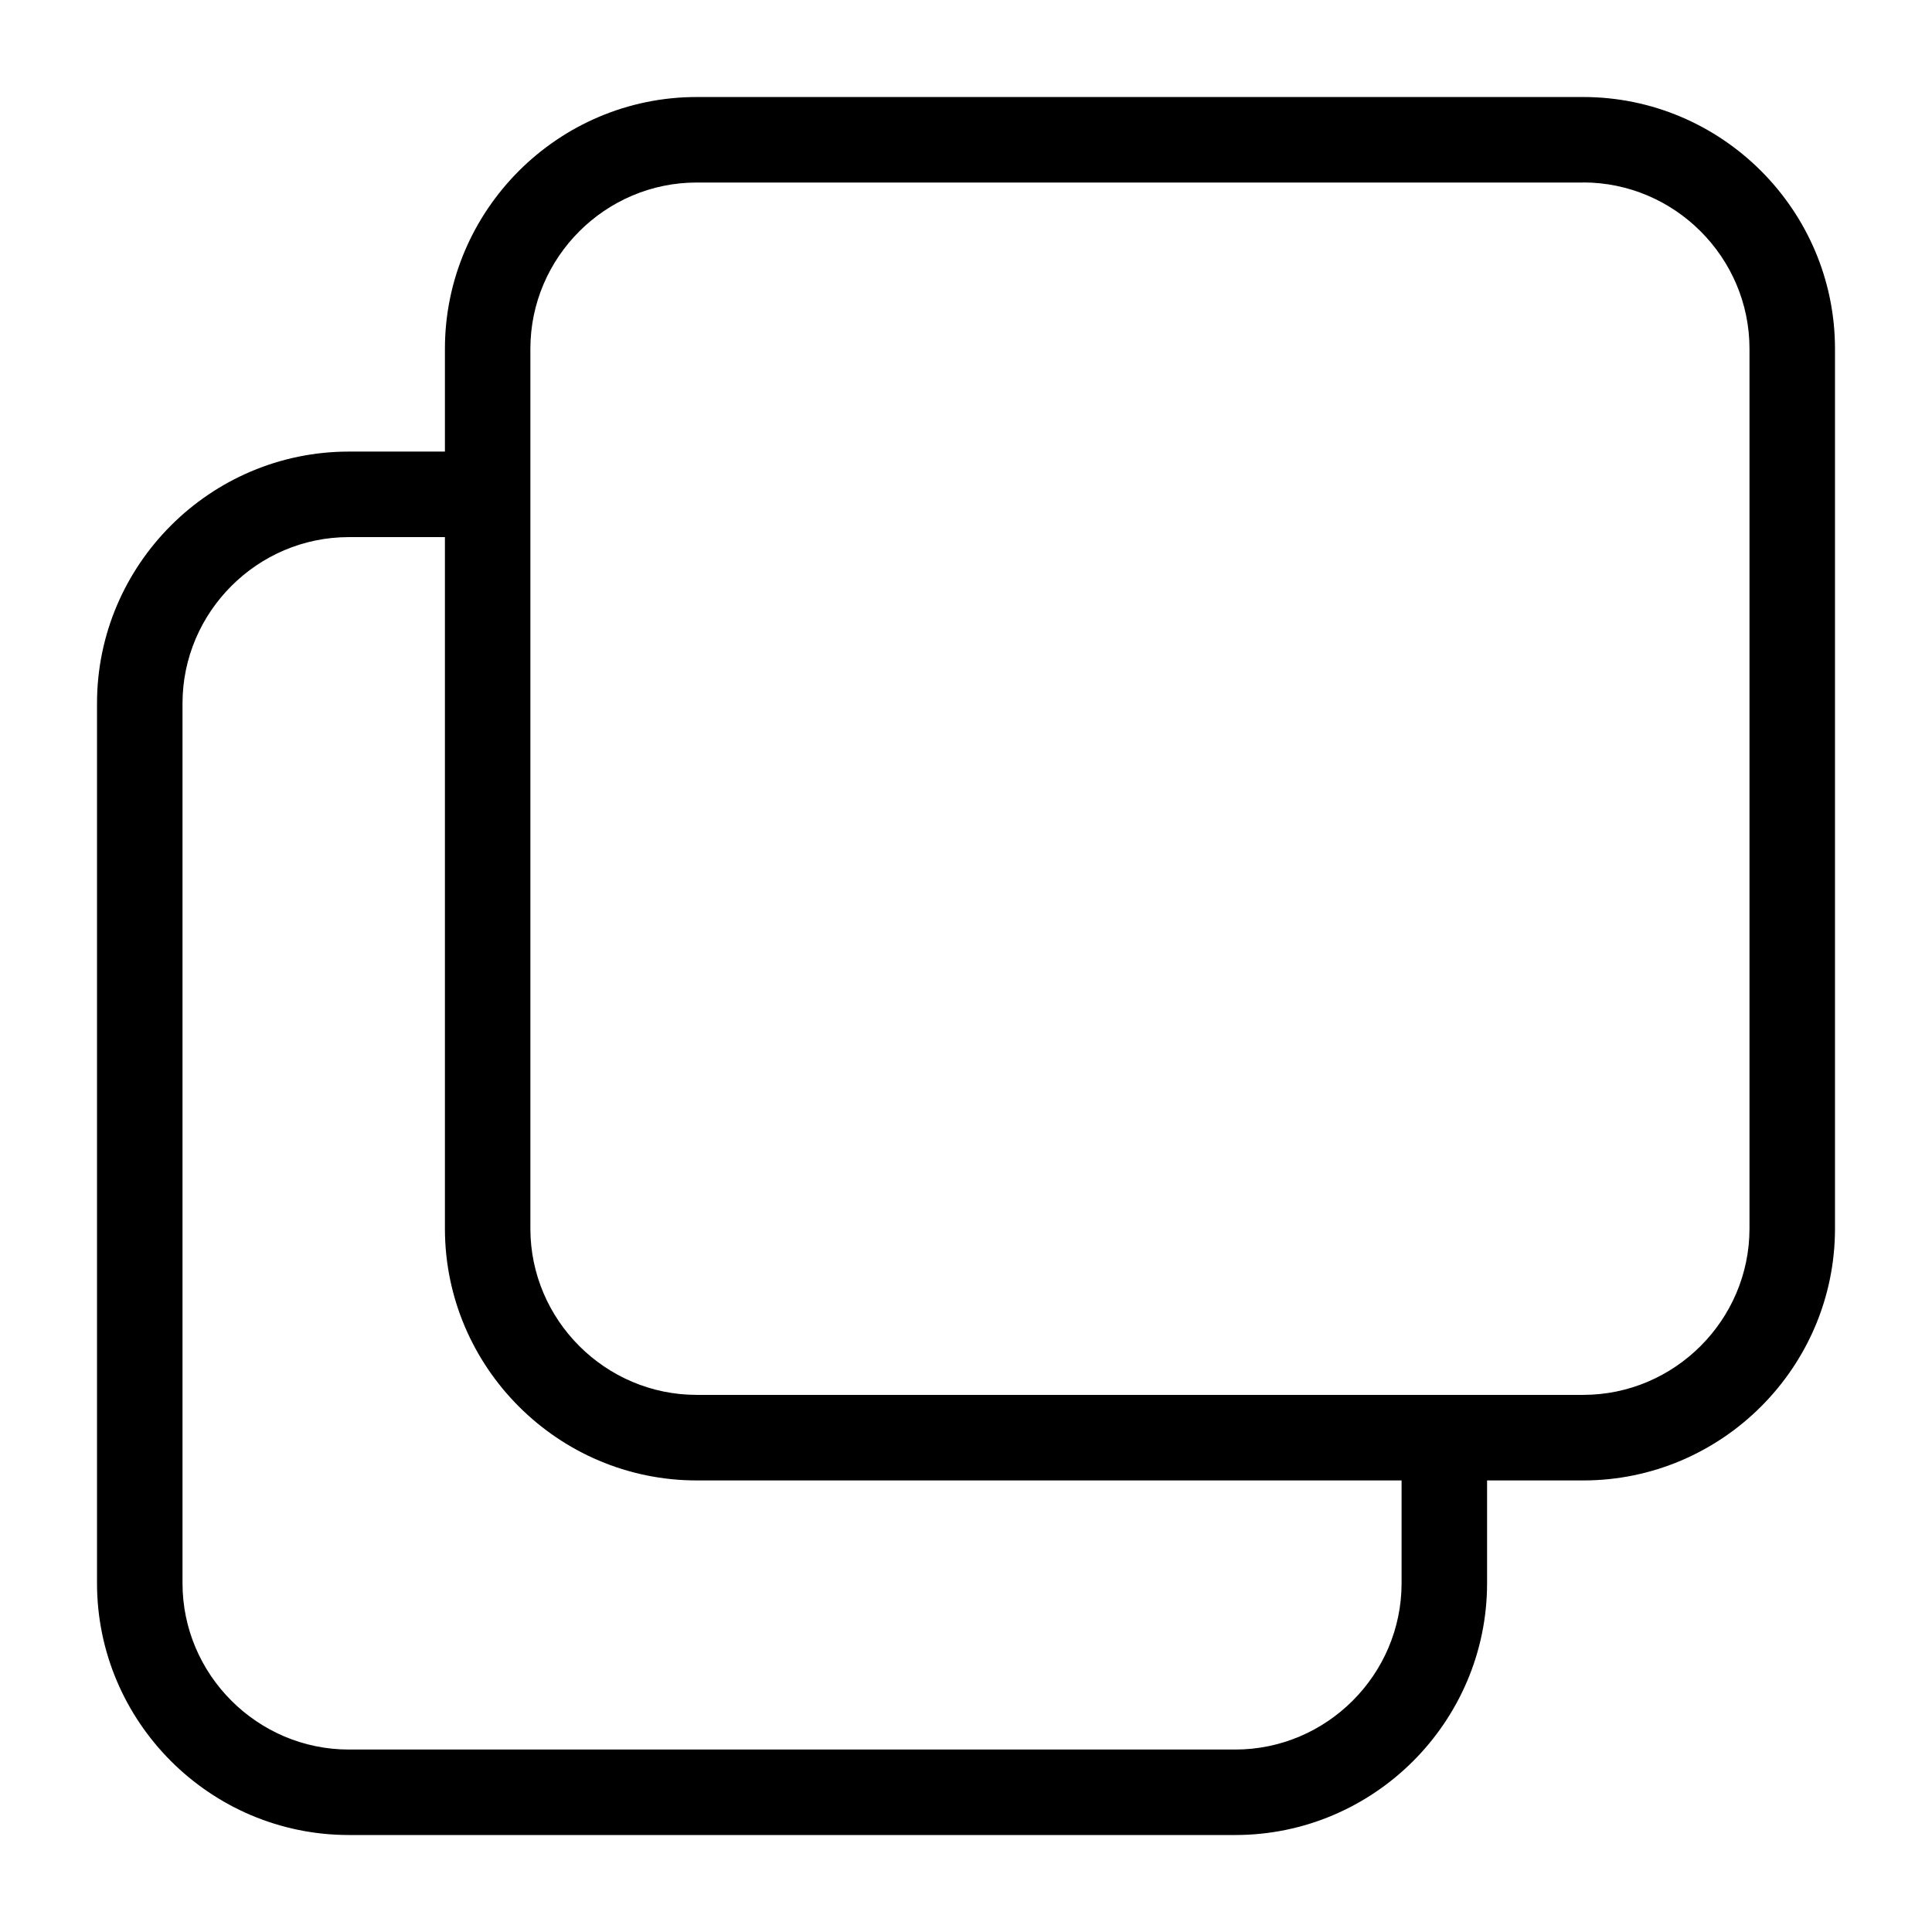
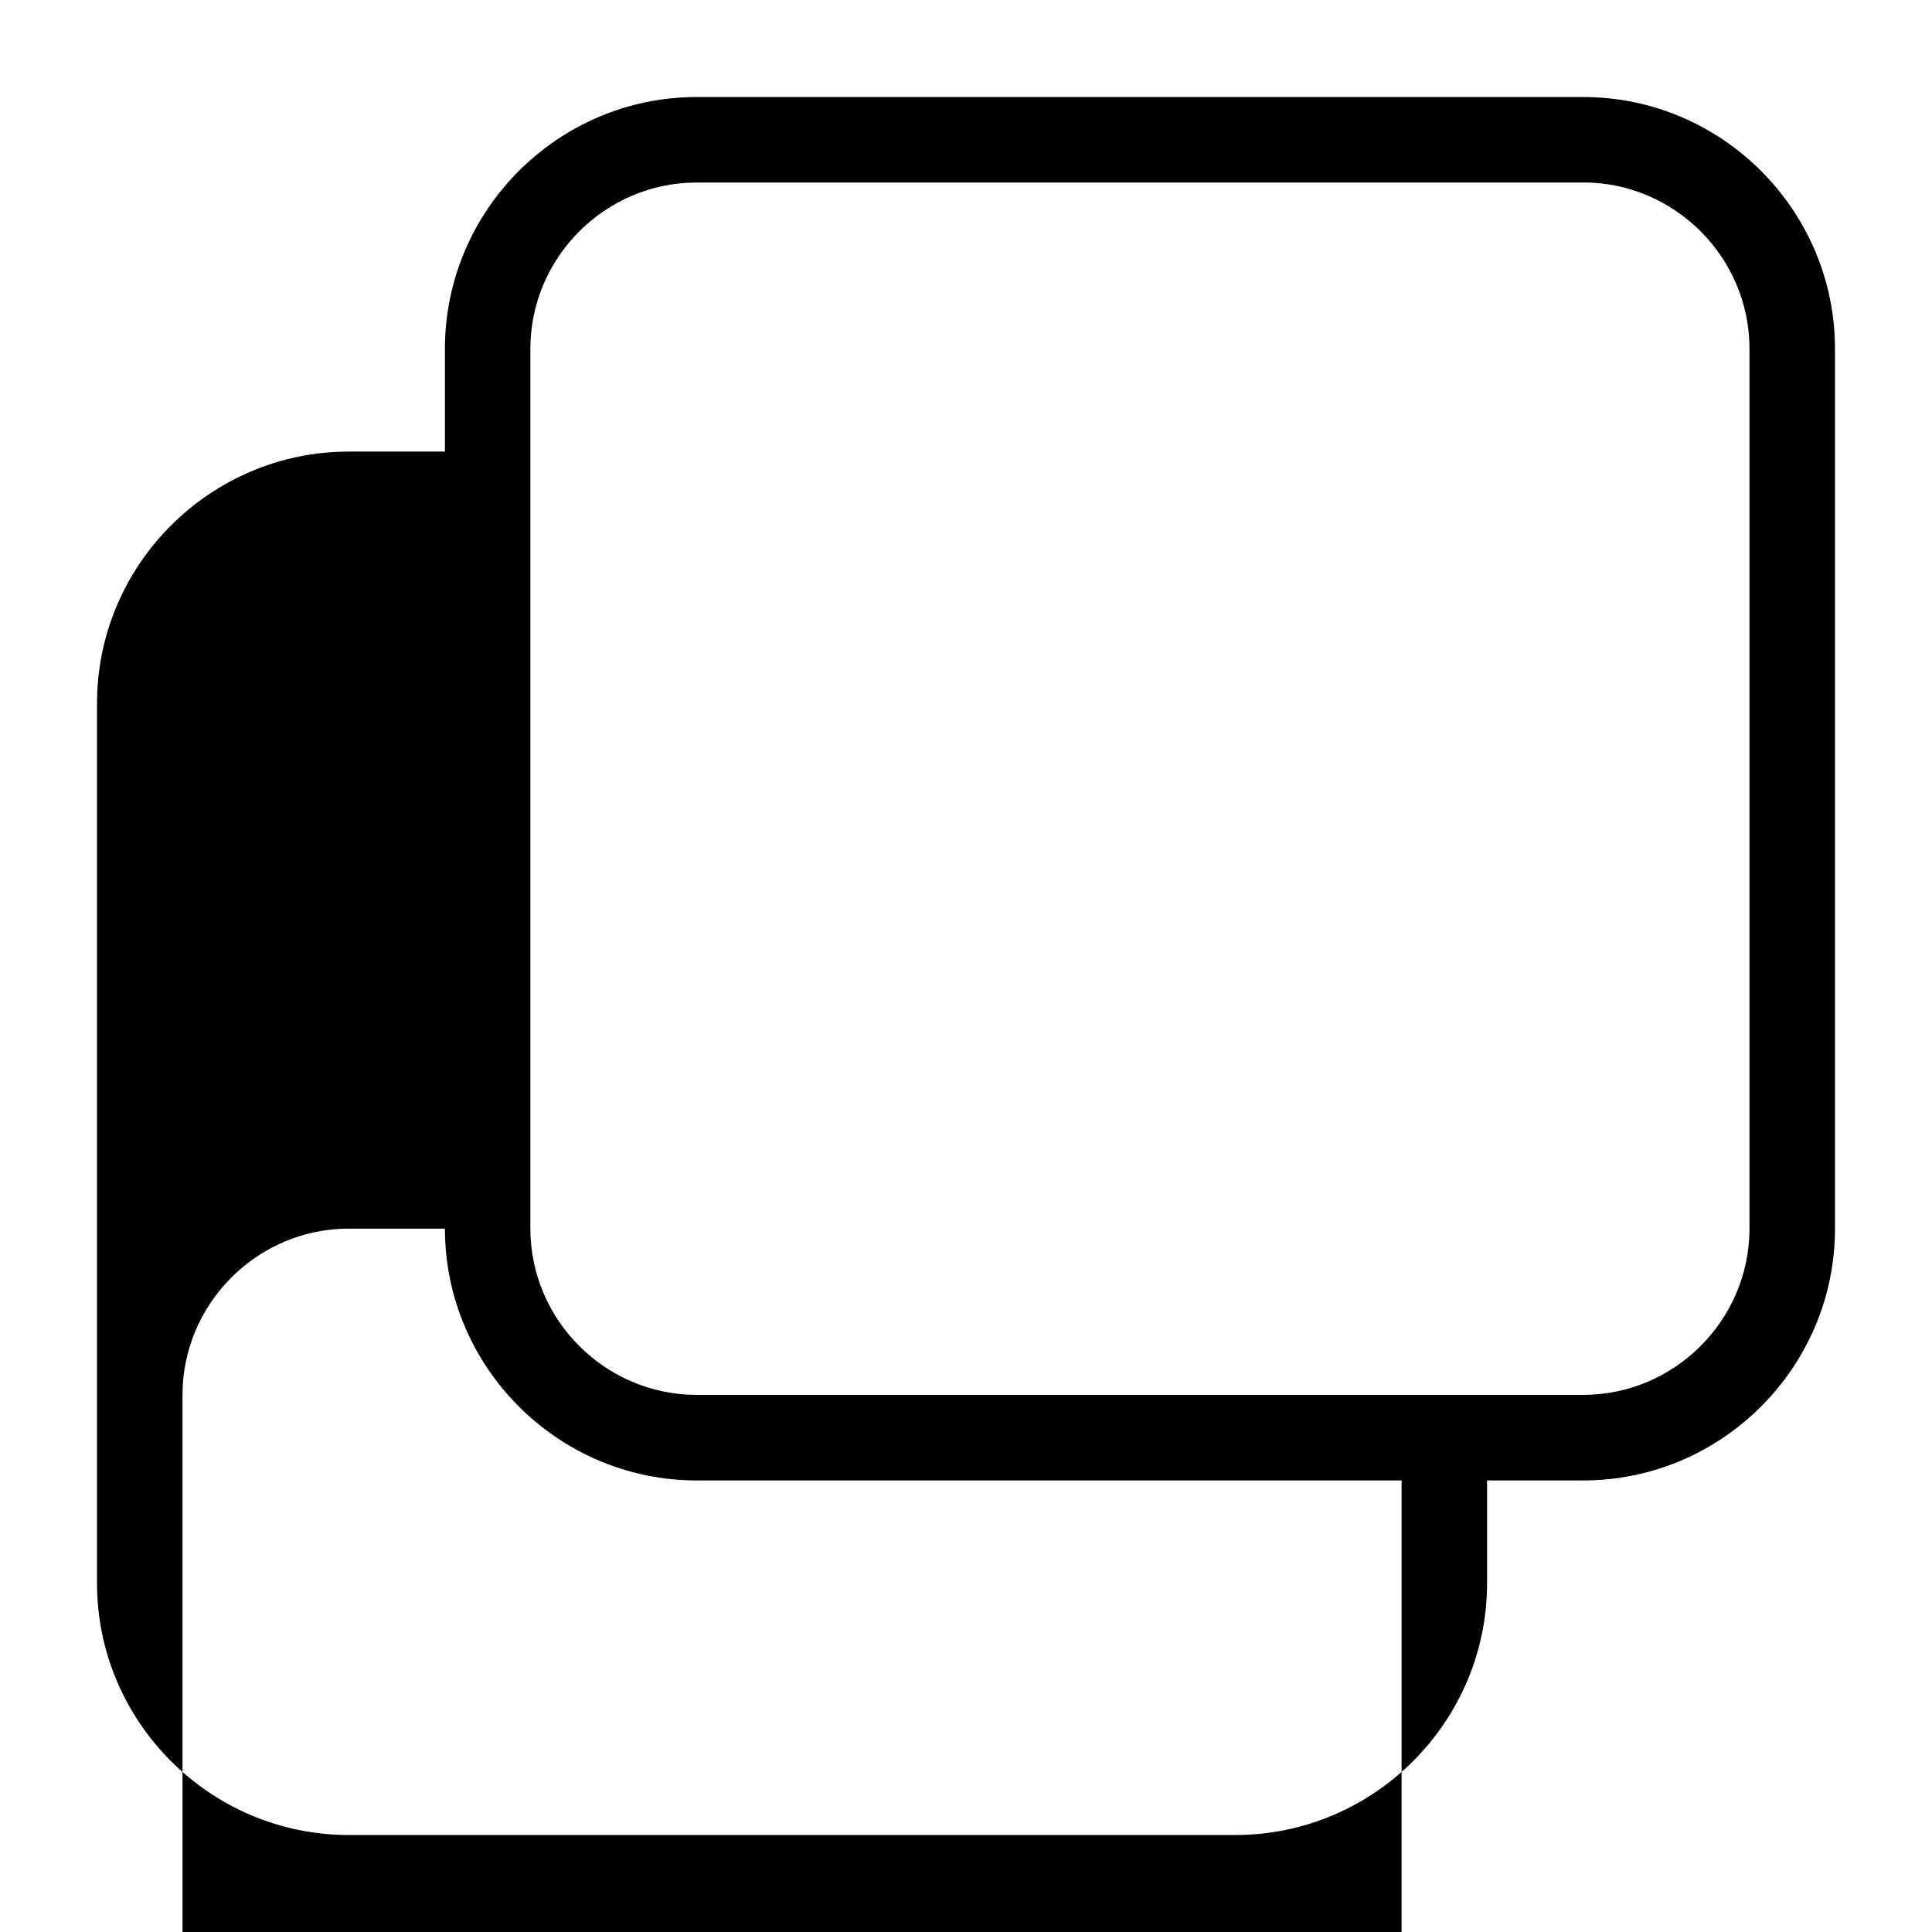
<svg xmlns="http://www.w3.org/2000/svg" fill="#000000" width="800px" height="800px" version="1.1" viewBox="144 144 512 512">
-   <path d="m328.64 169.71h234.92c18.363 0 35.051 7.496 47.141 19.59 12.09 12.09 19.59 28.777 19.59 47.141v233.16c0 18.363-7.496 35.051-19.59 47.141-12.09 12.09-28.777 19.59-47.141 19.59h-25.469v27.234c0 18.363-7.512 35.051-19.59 47.141-12.09 12.09-28.777 19.59-47.141 19.59h-234.92c-18.363 0-35.051-7.496-47.141-19.59-12.09-12.09-19.59-28.777-19.59-47.141v-233.16c0-18.363 7.496-35.051 19.59-47.141 12.09-12.09 28.777-19.59 47.141-19.59h25.469v-27.234c0-18.363 7.512-35.051 19.59-47.141 12.09-12.09 28.777-19.59 47.141-19.59zm186.8 366.62h-186.8c-18.363 0-35.051-7.496-47.141-19.59-12.09-12.09-19.59-28.777-19.59-47.141v-183.26h-25.469c-12.121 0-23.125 4.957-31.121 12.953s-12.953 19.016-12.953 31.121v233.16c0 12.121 4.957 23.125 12.953 31.121s19.016 12.953 31.121 12.953h234.92c12.105 0 23.125-4.957 31.121-12.953 7.996-7.996 12.953-19.016 12.953-31.121v-27.234zm48.109-343.96h-234.92c-12.105 0-23.125 4.957-31.121 12.953s-12.953 19.016-12.953 31.121v233.14c0 12.105 4.957 23.125 12.953 31.121 7.996 7.996 19.016 12.953 31.121 12.953h234.93c12.121 0 23.125-4.957 31.121-12.953 7.996-7.996 12.953-19.016 12.953-31.121v-233.16c0-12.121-4.957-23.125-12.953-31.121-7.996-7.996-19.016-12.953-31.121-12.953z" />
+   <path d="m328.64 169.71h234.92c18.363 0 35.051 7.496 47.141 19.59 12.09 12.09 19.59 28.777 19.59 47.141v233.16c0 18.363-7.496 35.051-19.59 47.141-12.09 12.09-28.777 19.59-47.141 19.59h-25.469v27.234c0 18.363-7.512 35.051-19.59 47.141-12.09 12.09-28.777 19.59-47.141 19.59h-234.92c-18.363 0-35.051-7.496-47.141-19.59-12.09-12.09-19.59-28.777-19.59-47.141v-233.16c0-18.363 7.496-35.051 19.59-47.141 12.09-12.09 28.777-19.59 47.141-19.59h25.469v-27.234c0-18.363 7.512-35.051 19.59-47.141 12.09-12.09 28.777-19.59 47.141-19.59zm186.8 366.62h-186.8c-18.363 0-35.051-7.496-47.141-19.59-12.09-12.09-19.59-28.777-19.59-47.141h-25.469c-12.121 0-23.125 4.957-31.121 12.953s-12.953 19.016-12.953 31.121v233.16c0 12.121 4.957 23.125 12.953 31.121s19.016 12.953 31.121 12.953h234.92c12.105 0 23.125-4.957 31.121-12.953 7.996-7.996 12.953-19.016 12.953-31.121v-27.234zm48.109-343.96h-234.92c-12.105 0-23.125 4.957-31.121 12.953s-12.953 19.016-12.953 31.121v233.14c0 12.105 4.957 23.125 12.953 31.121 7.996 7.996 19.016 12.953 31.121 12.953h234.93c12.121 0 23.125-4.957 31.121-12.953 7.996-7.996 12.953-19.016 12.953-31.121v-233.16c0-12.121-4.957-23.125-12.953-31.121-7.996-7.996-19.016-12.953-31.121-12.953z" />
</svg>